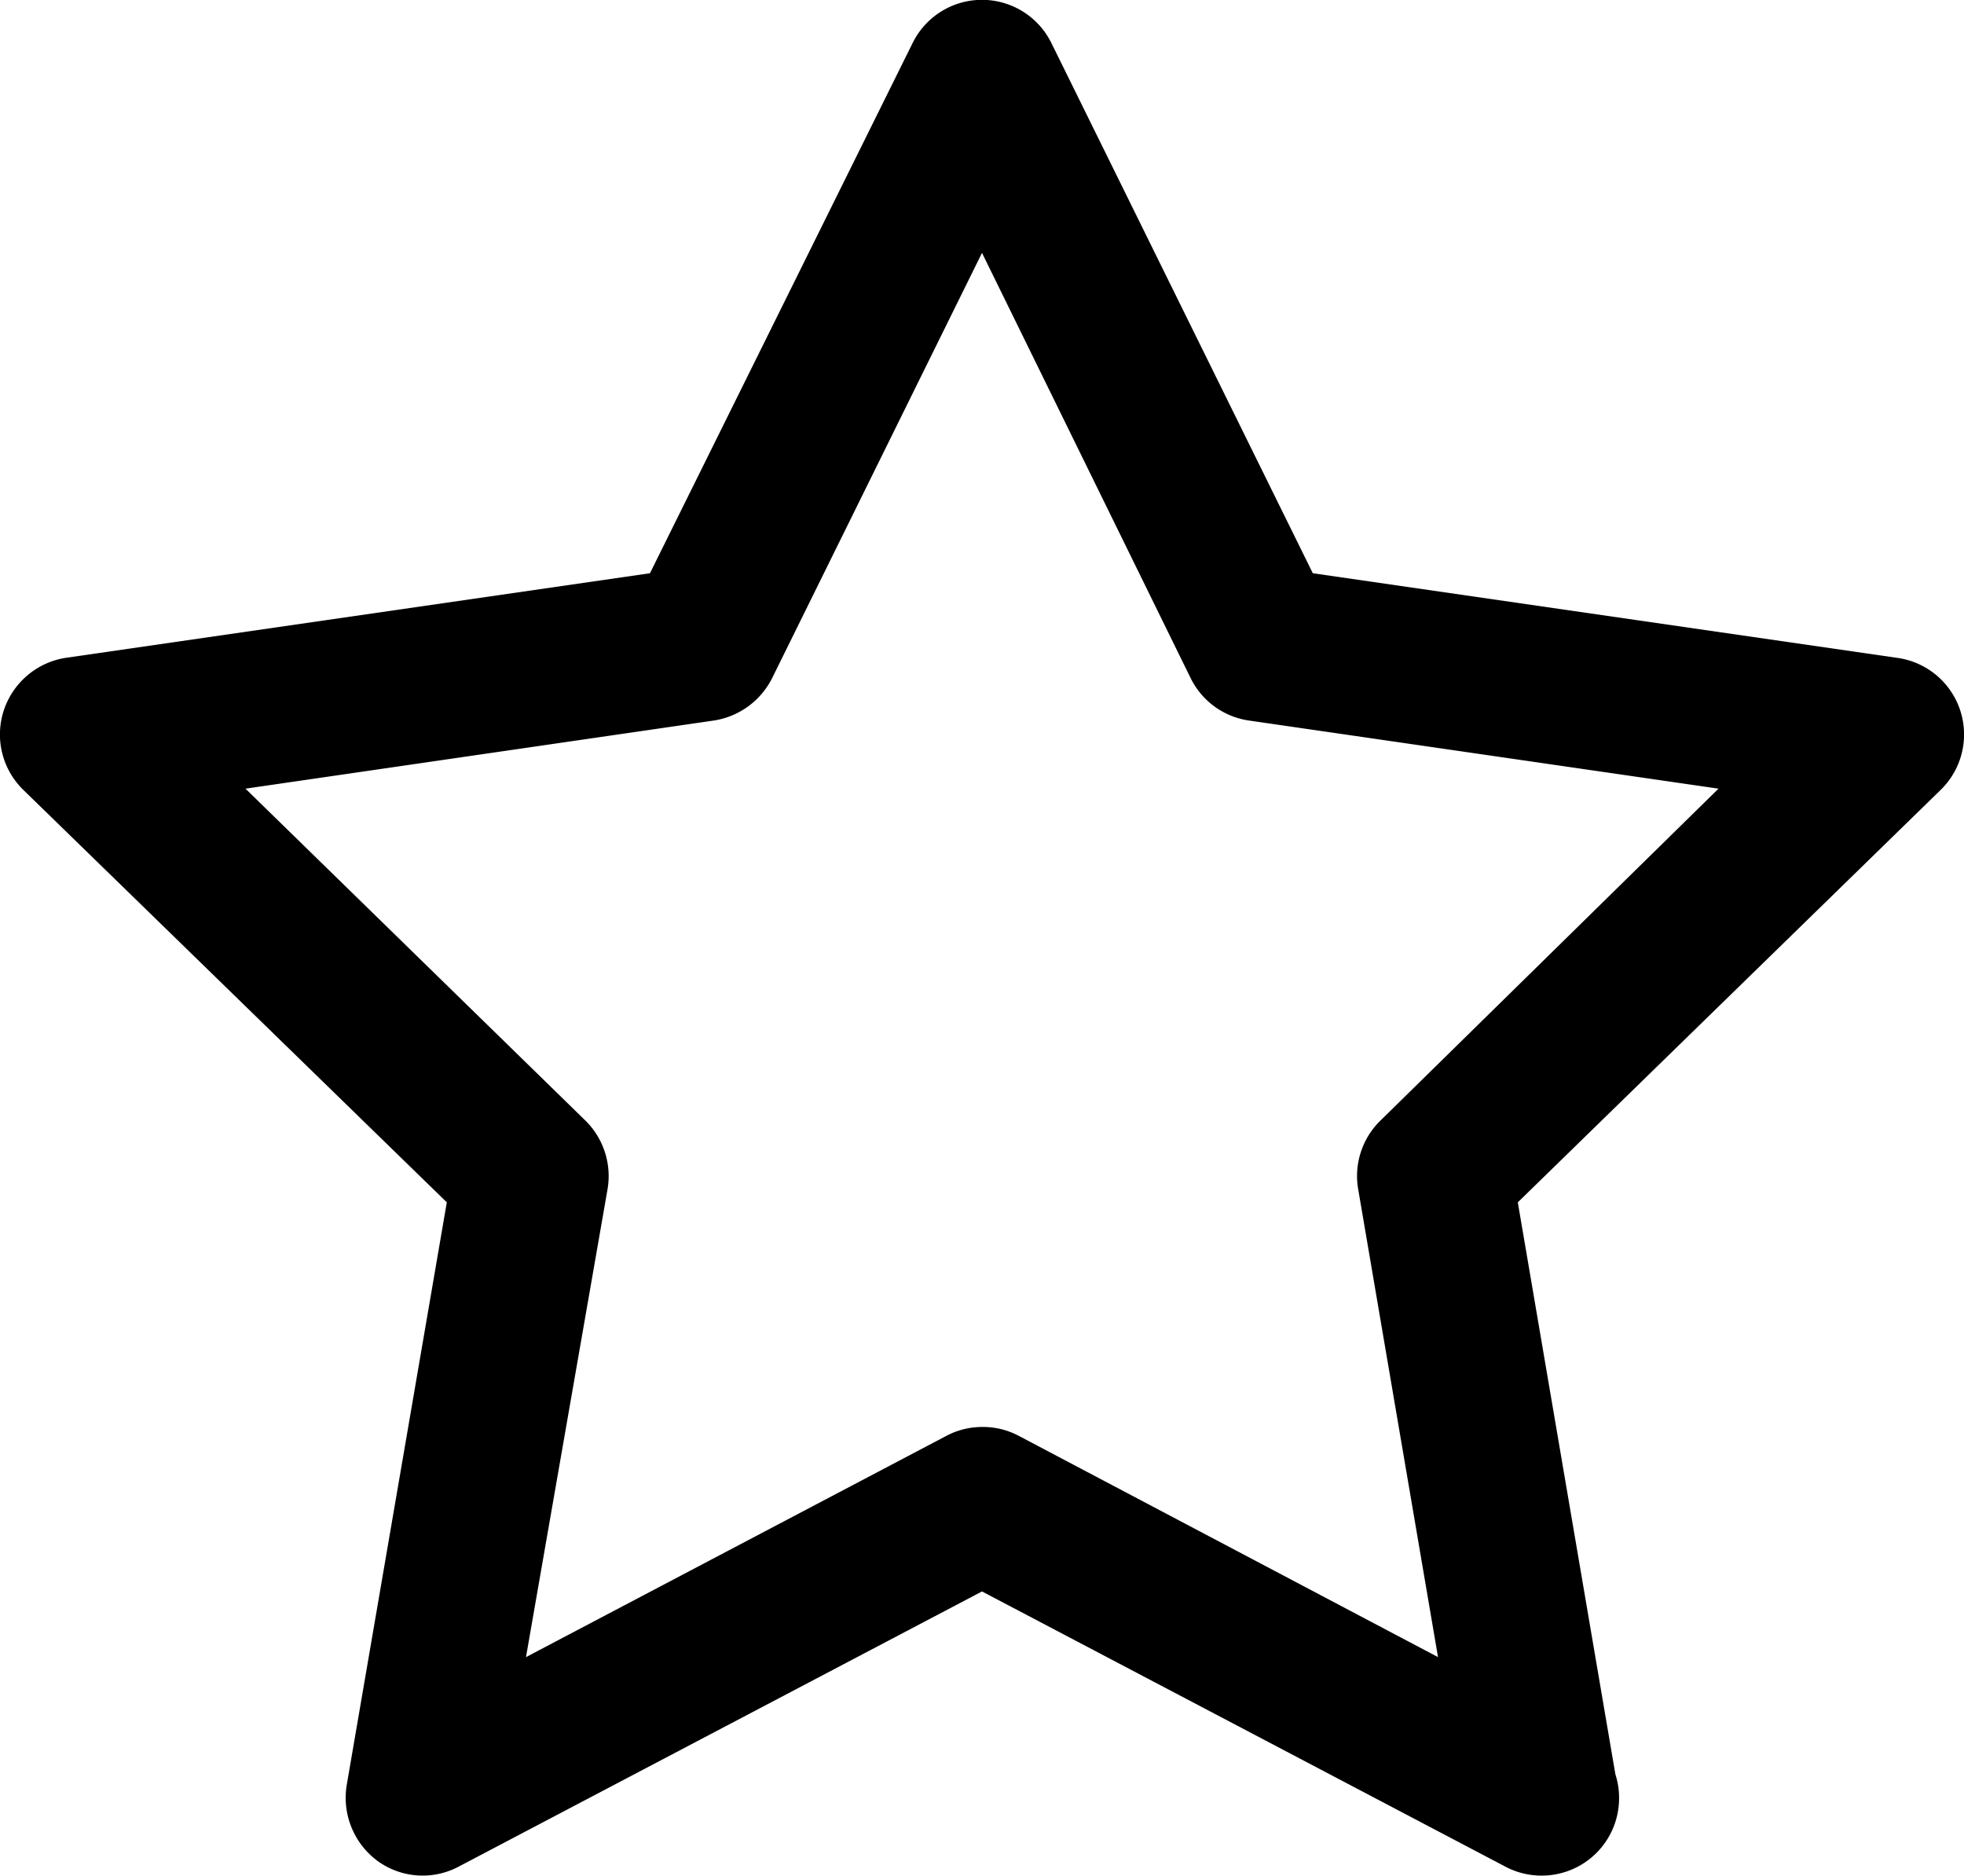
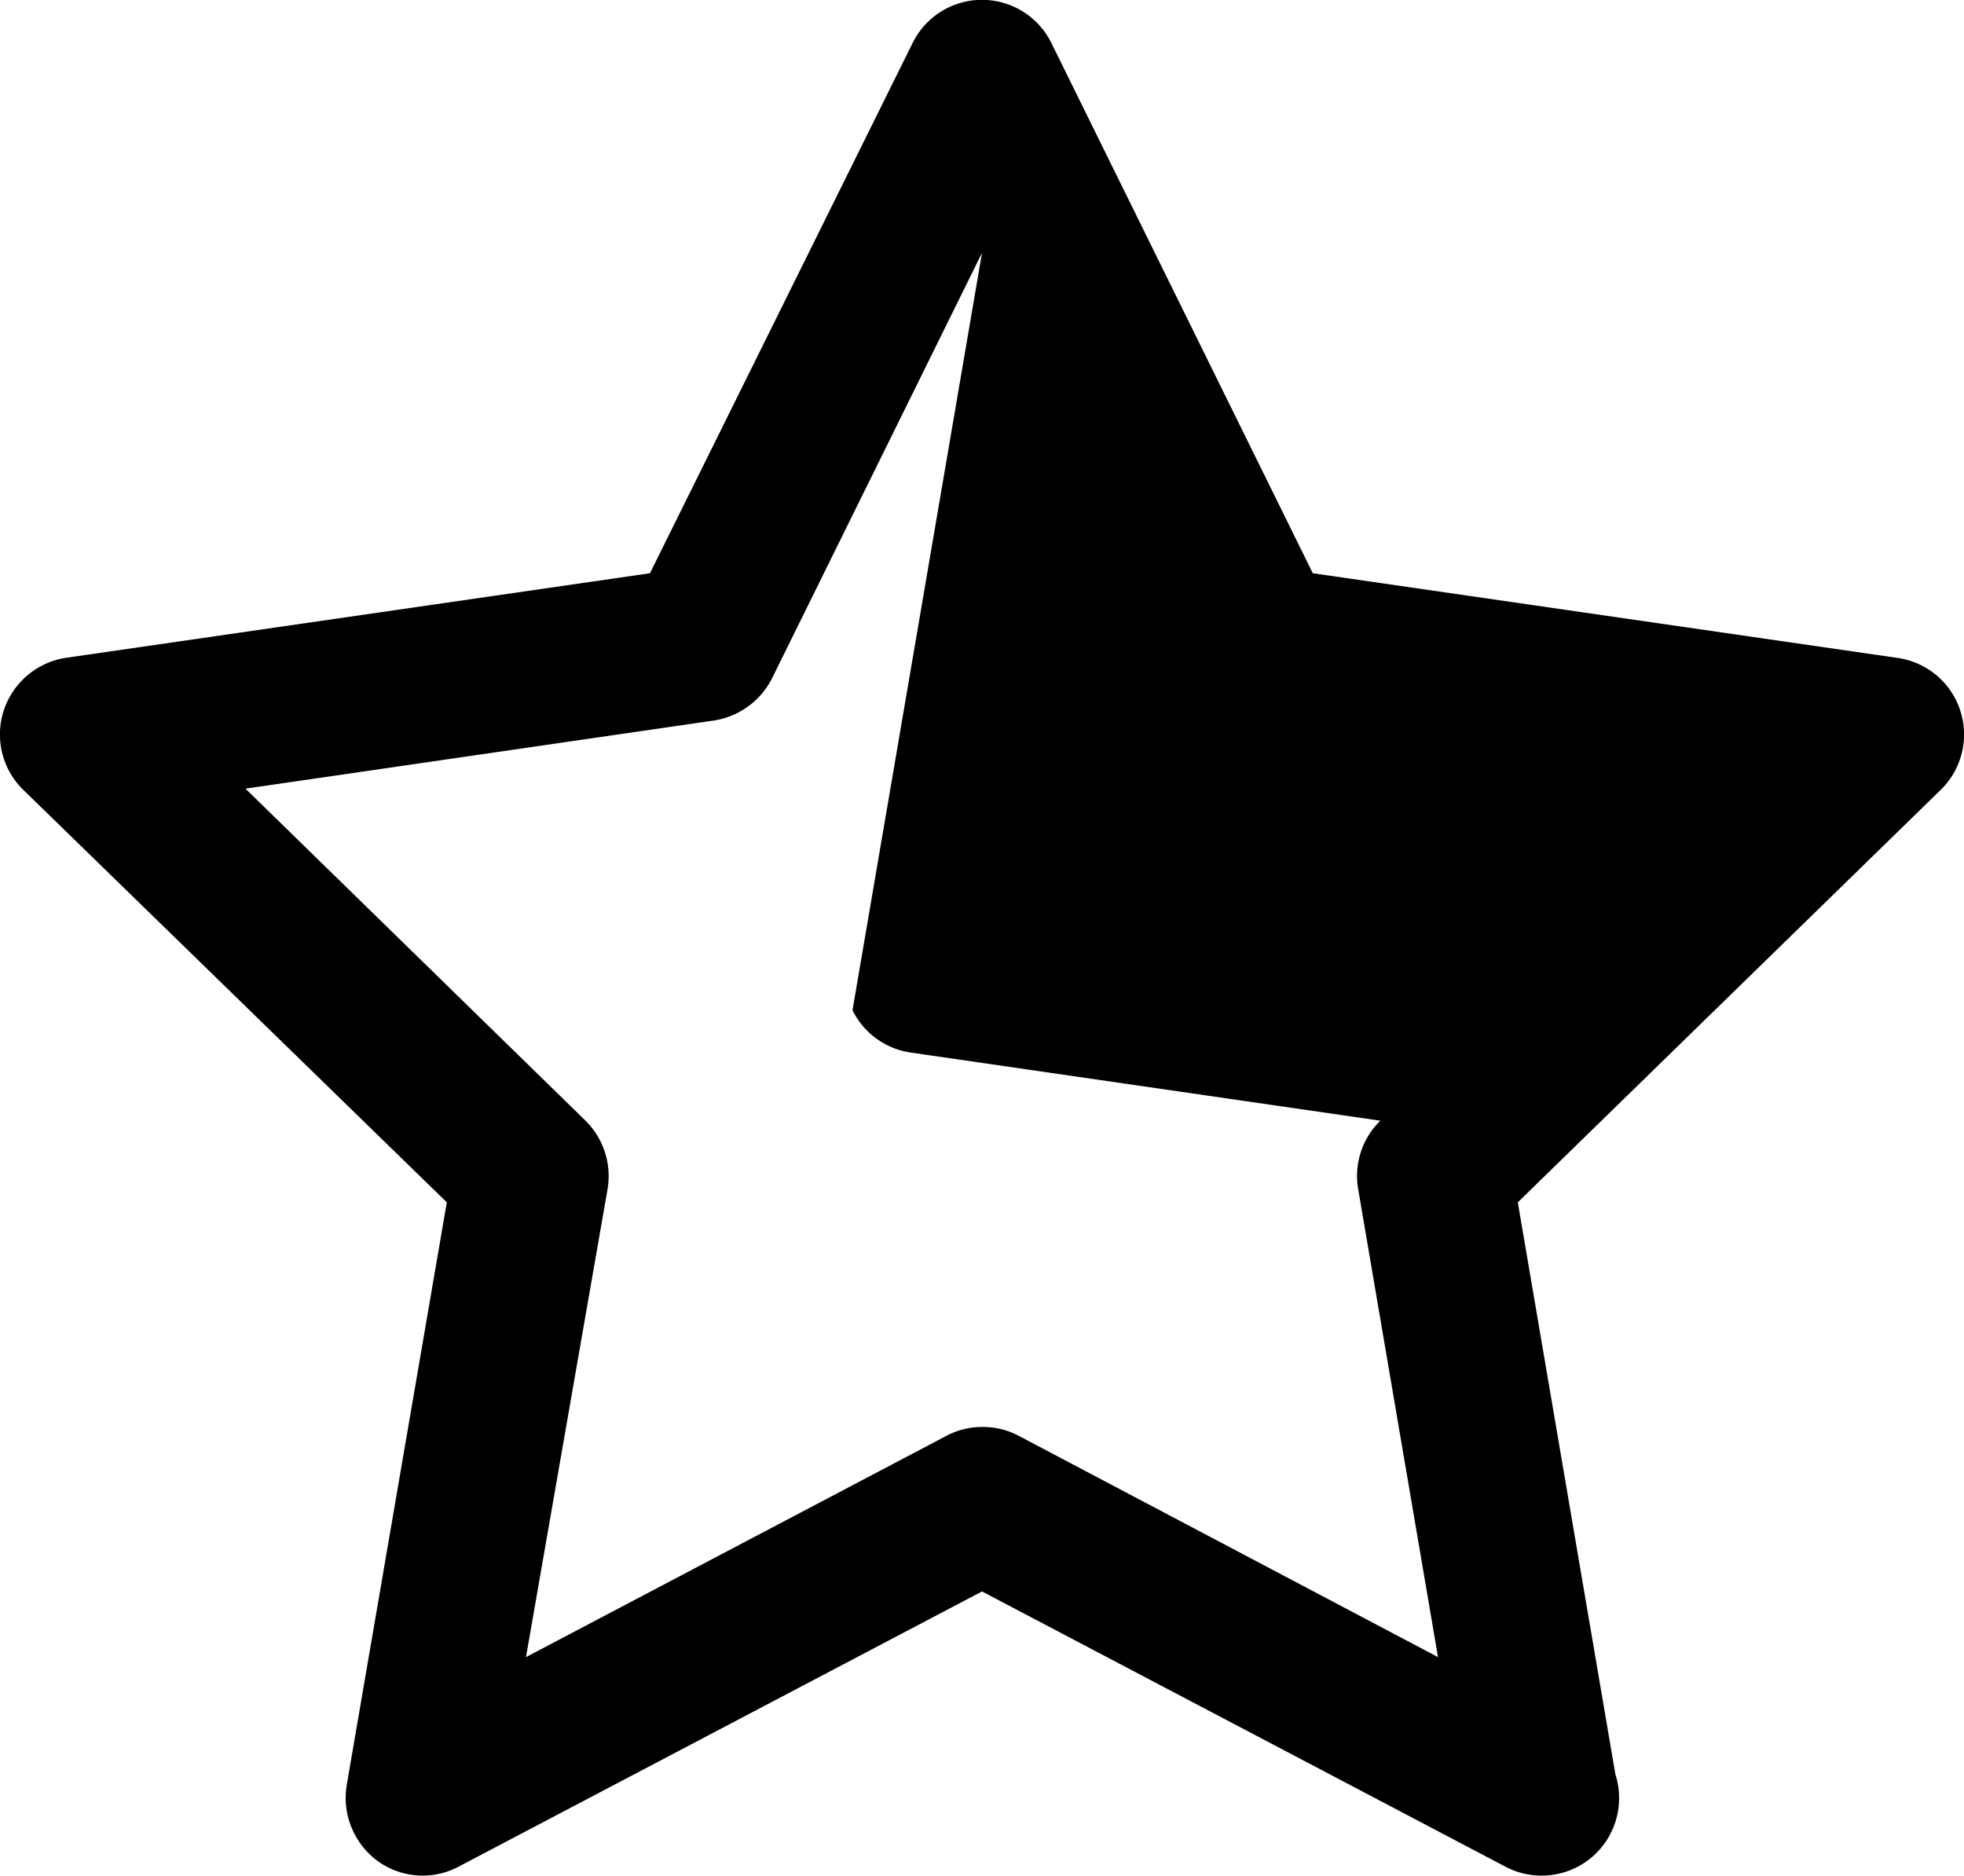
<svg xmlns="http://www.w3.org/2000/svg" viewBox="0 0 32 30.56">
-   <path d="M25.11 30.56a1.26 1.26 0 0 1-.59-.15L16 25.93l-8.52 4.48a1.25 1.25 0 0 1-1.33-.09 1.28 1.28 0 0 1-.5-1.24l1.63-9.49-6.9-6.72a1.26 1.26 0 0 1-.32-1.29 1.27 1.27 0 0 1 1-.86l9.53-1.38L14.87.7a1.26 1.26 0 0 1 2.26 0l4.26 8.64 9.53 1.38a1.26 1.26 0 0 1 .7 2.15l-6.89 6.72 1.59 9.32a1.23 1.23 0 0 1 .06.39 1.26 1.26 0 0 1-1.26 1.26ZM16 23.25a1.25 1.25 0 0 1 .59.14L23.43 27l-1.3-7.62a1.26 1.26 0 0 1 .36-1.12L28 12.85l-7.65-1.11a1.26 1.26 0 0 1-.95-.69L16 4.12l-3.42 6.93a1.28 1.28 0 0 1-.95.69L4 12.85l5.53 5.4a1.27 1.27 0 0 1 .37 1.12L8.57 27l6.84-3.6a1.25 1.25 0 0 1 .59-.15Z" />
+   <path d="M25.11 30.56a1.26 1.26 0 0 1-.59-.15L16 25.93l-8.52 4.48a1.25 1.25 0 0 1-1.33-.09 1.28 1.28 0 0 1-.5-1.24l1.63-9.49-6.9-6.72a1.26 1.26 0 0 1-.32-1.29 1.27 1.27 0 0 1 1-.86l9.53-1.38L14.87.7a1.26 1.26 0 0 1 2.26 0l4.26 8.64 9.53 1.38a1.26 1.26 0 0 1 .7 2.15l-6.89 6.72 1.59 9.32a1.23 1.23 0 0 1 .06.39 1.26 1.26 0 0 1-1.26 1.26ZM16 23.25a1.25 1.25 0 0 1 .59.14L23.43 27l-1.3-7.62a1.26 1.26 0 0 1 .36-1.12l-7.65-1.11a1.26 1.26 0 0 1-.95-.69L16 4.12l-3.42 6.93a1.28 1.28 0 0 1-.95.69L4 12.85l5.53 5.4a1.27 1.27 0 0 1 .37 1.12L8.57 27l6.84-3.6a1.25 1.25 0 0 1 .59-.15Z" />
</svg>